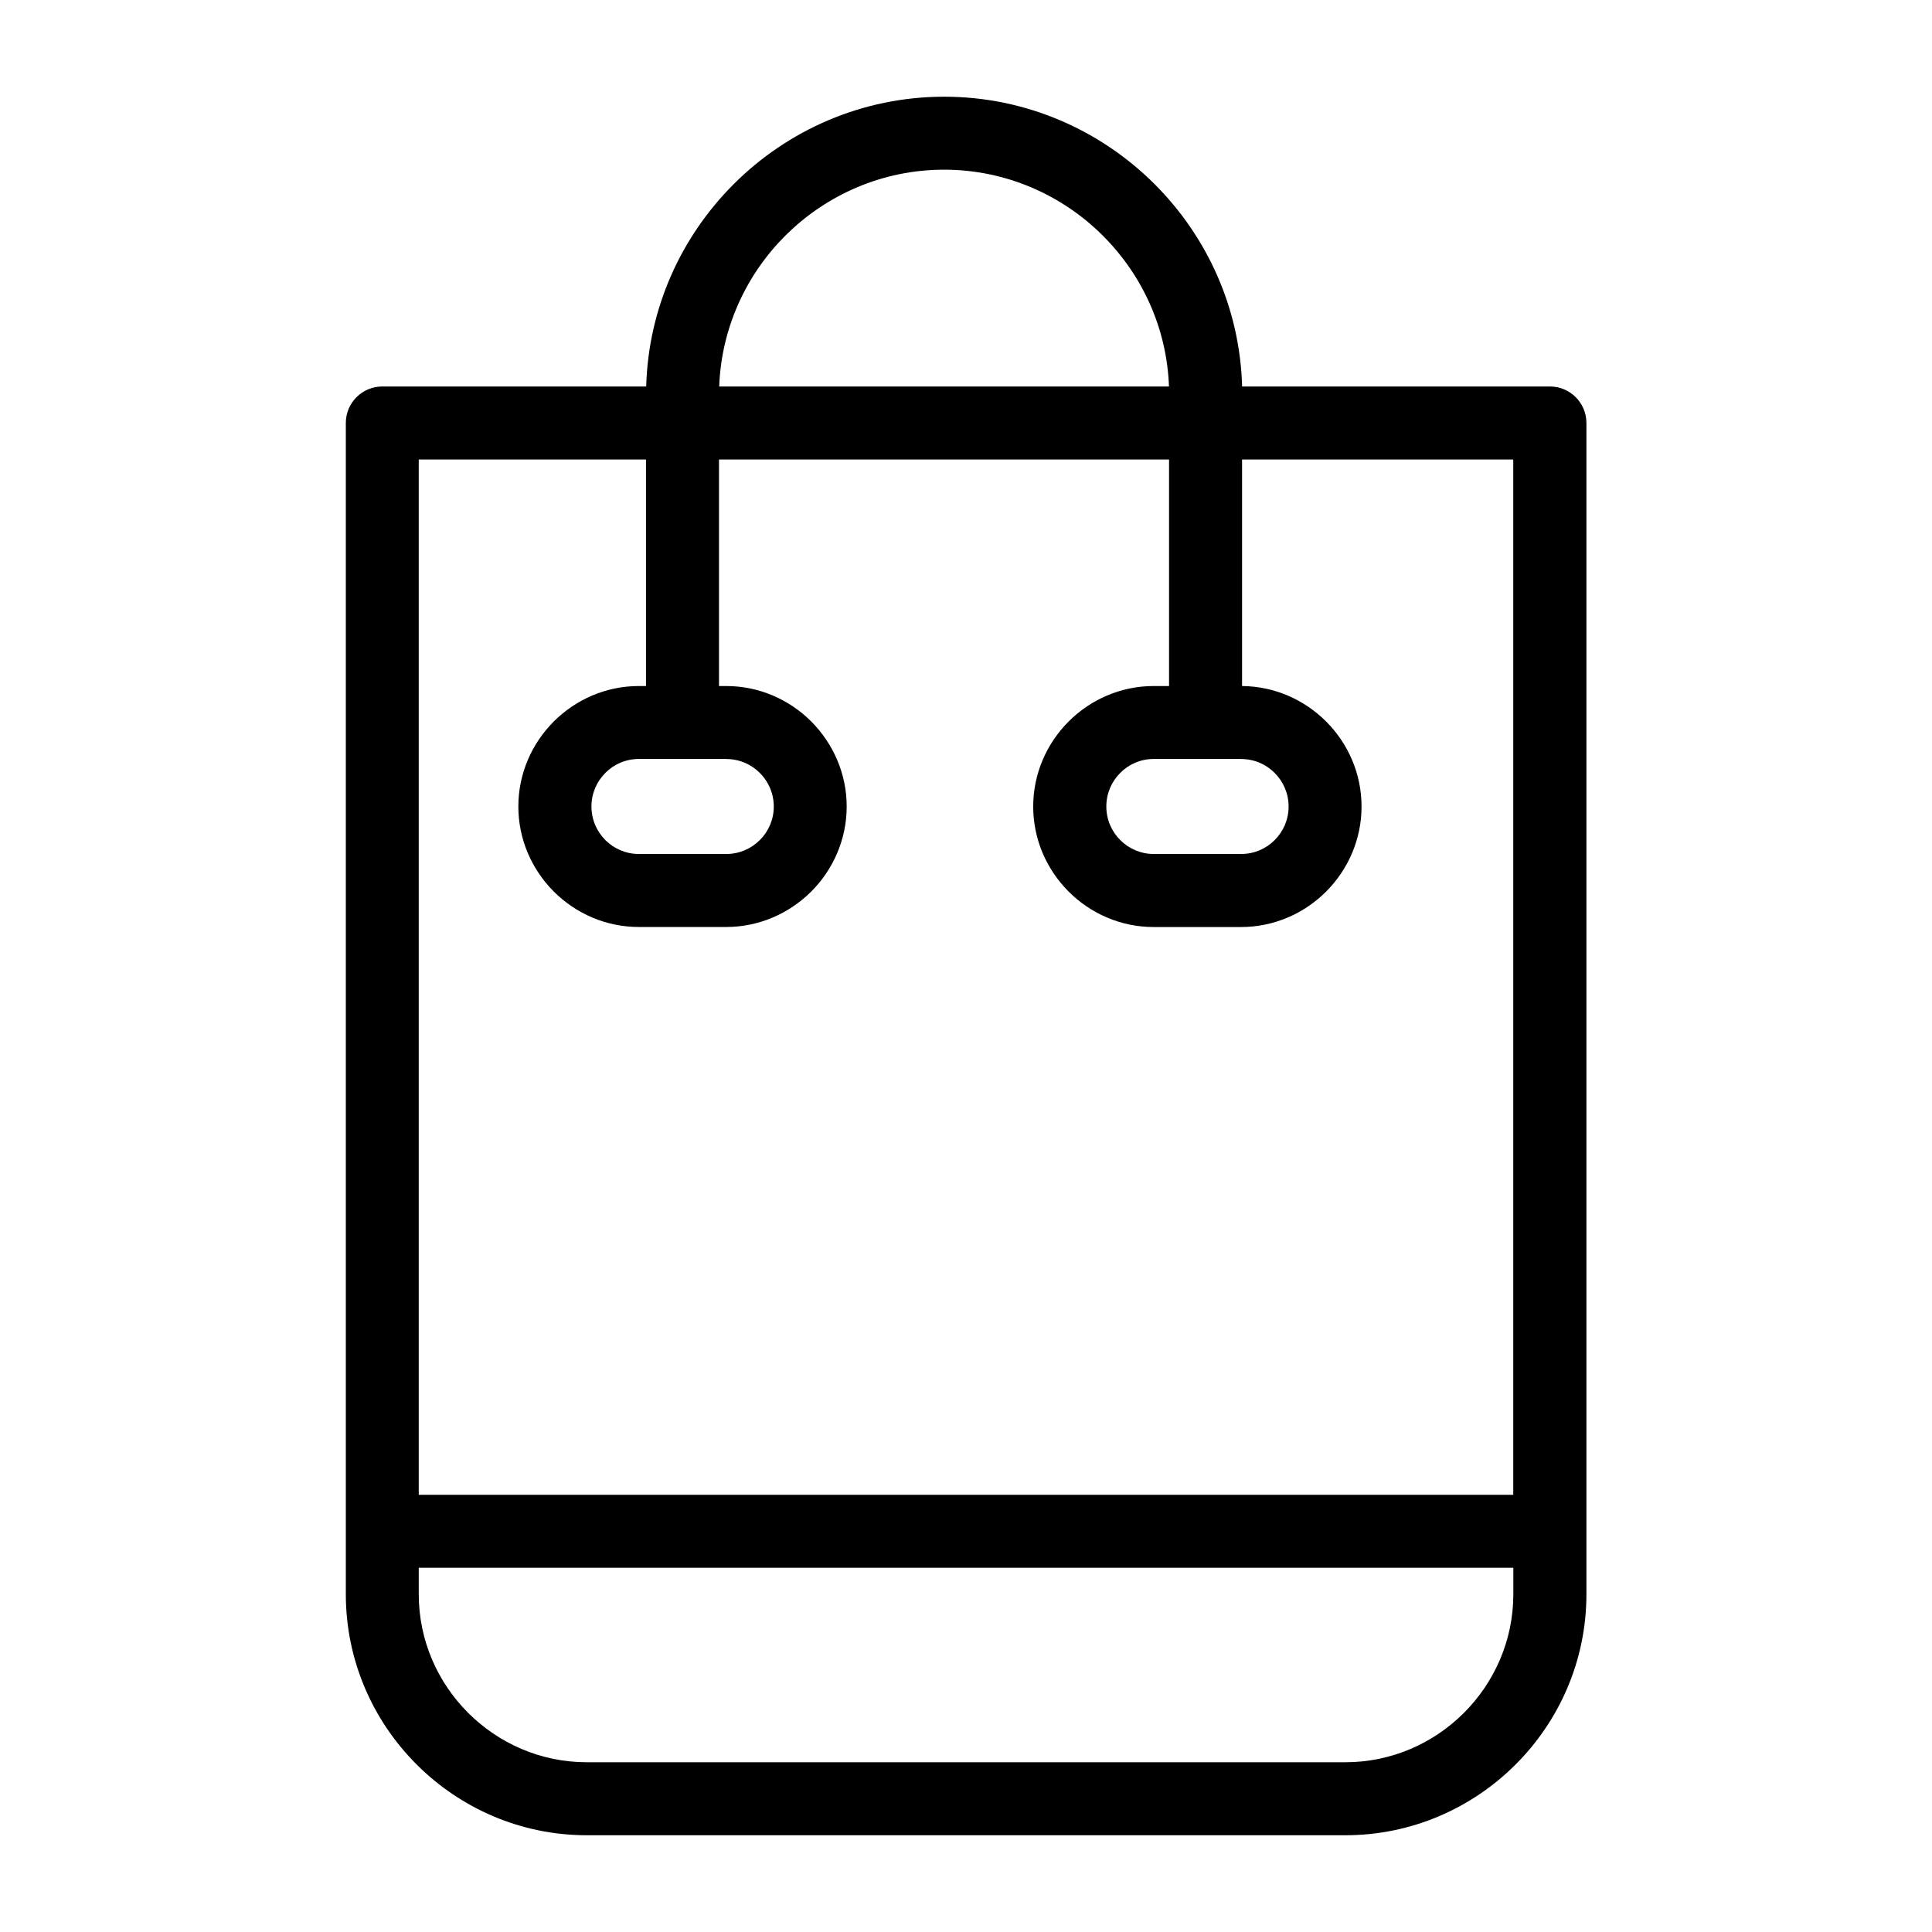
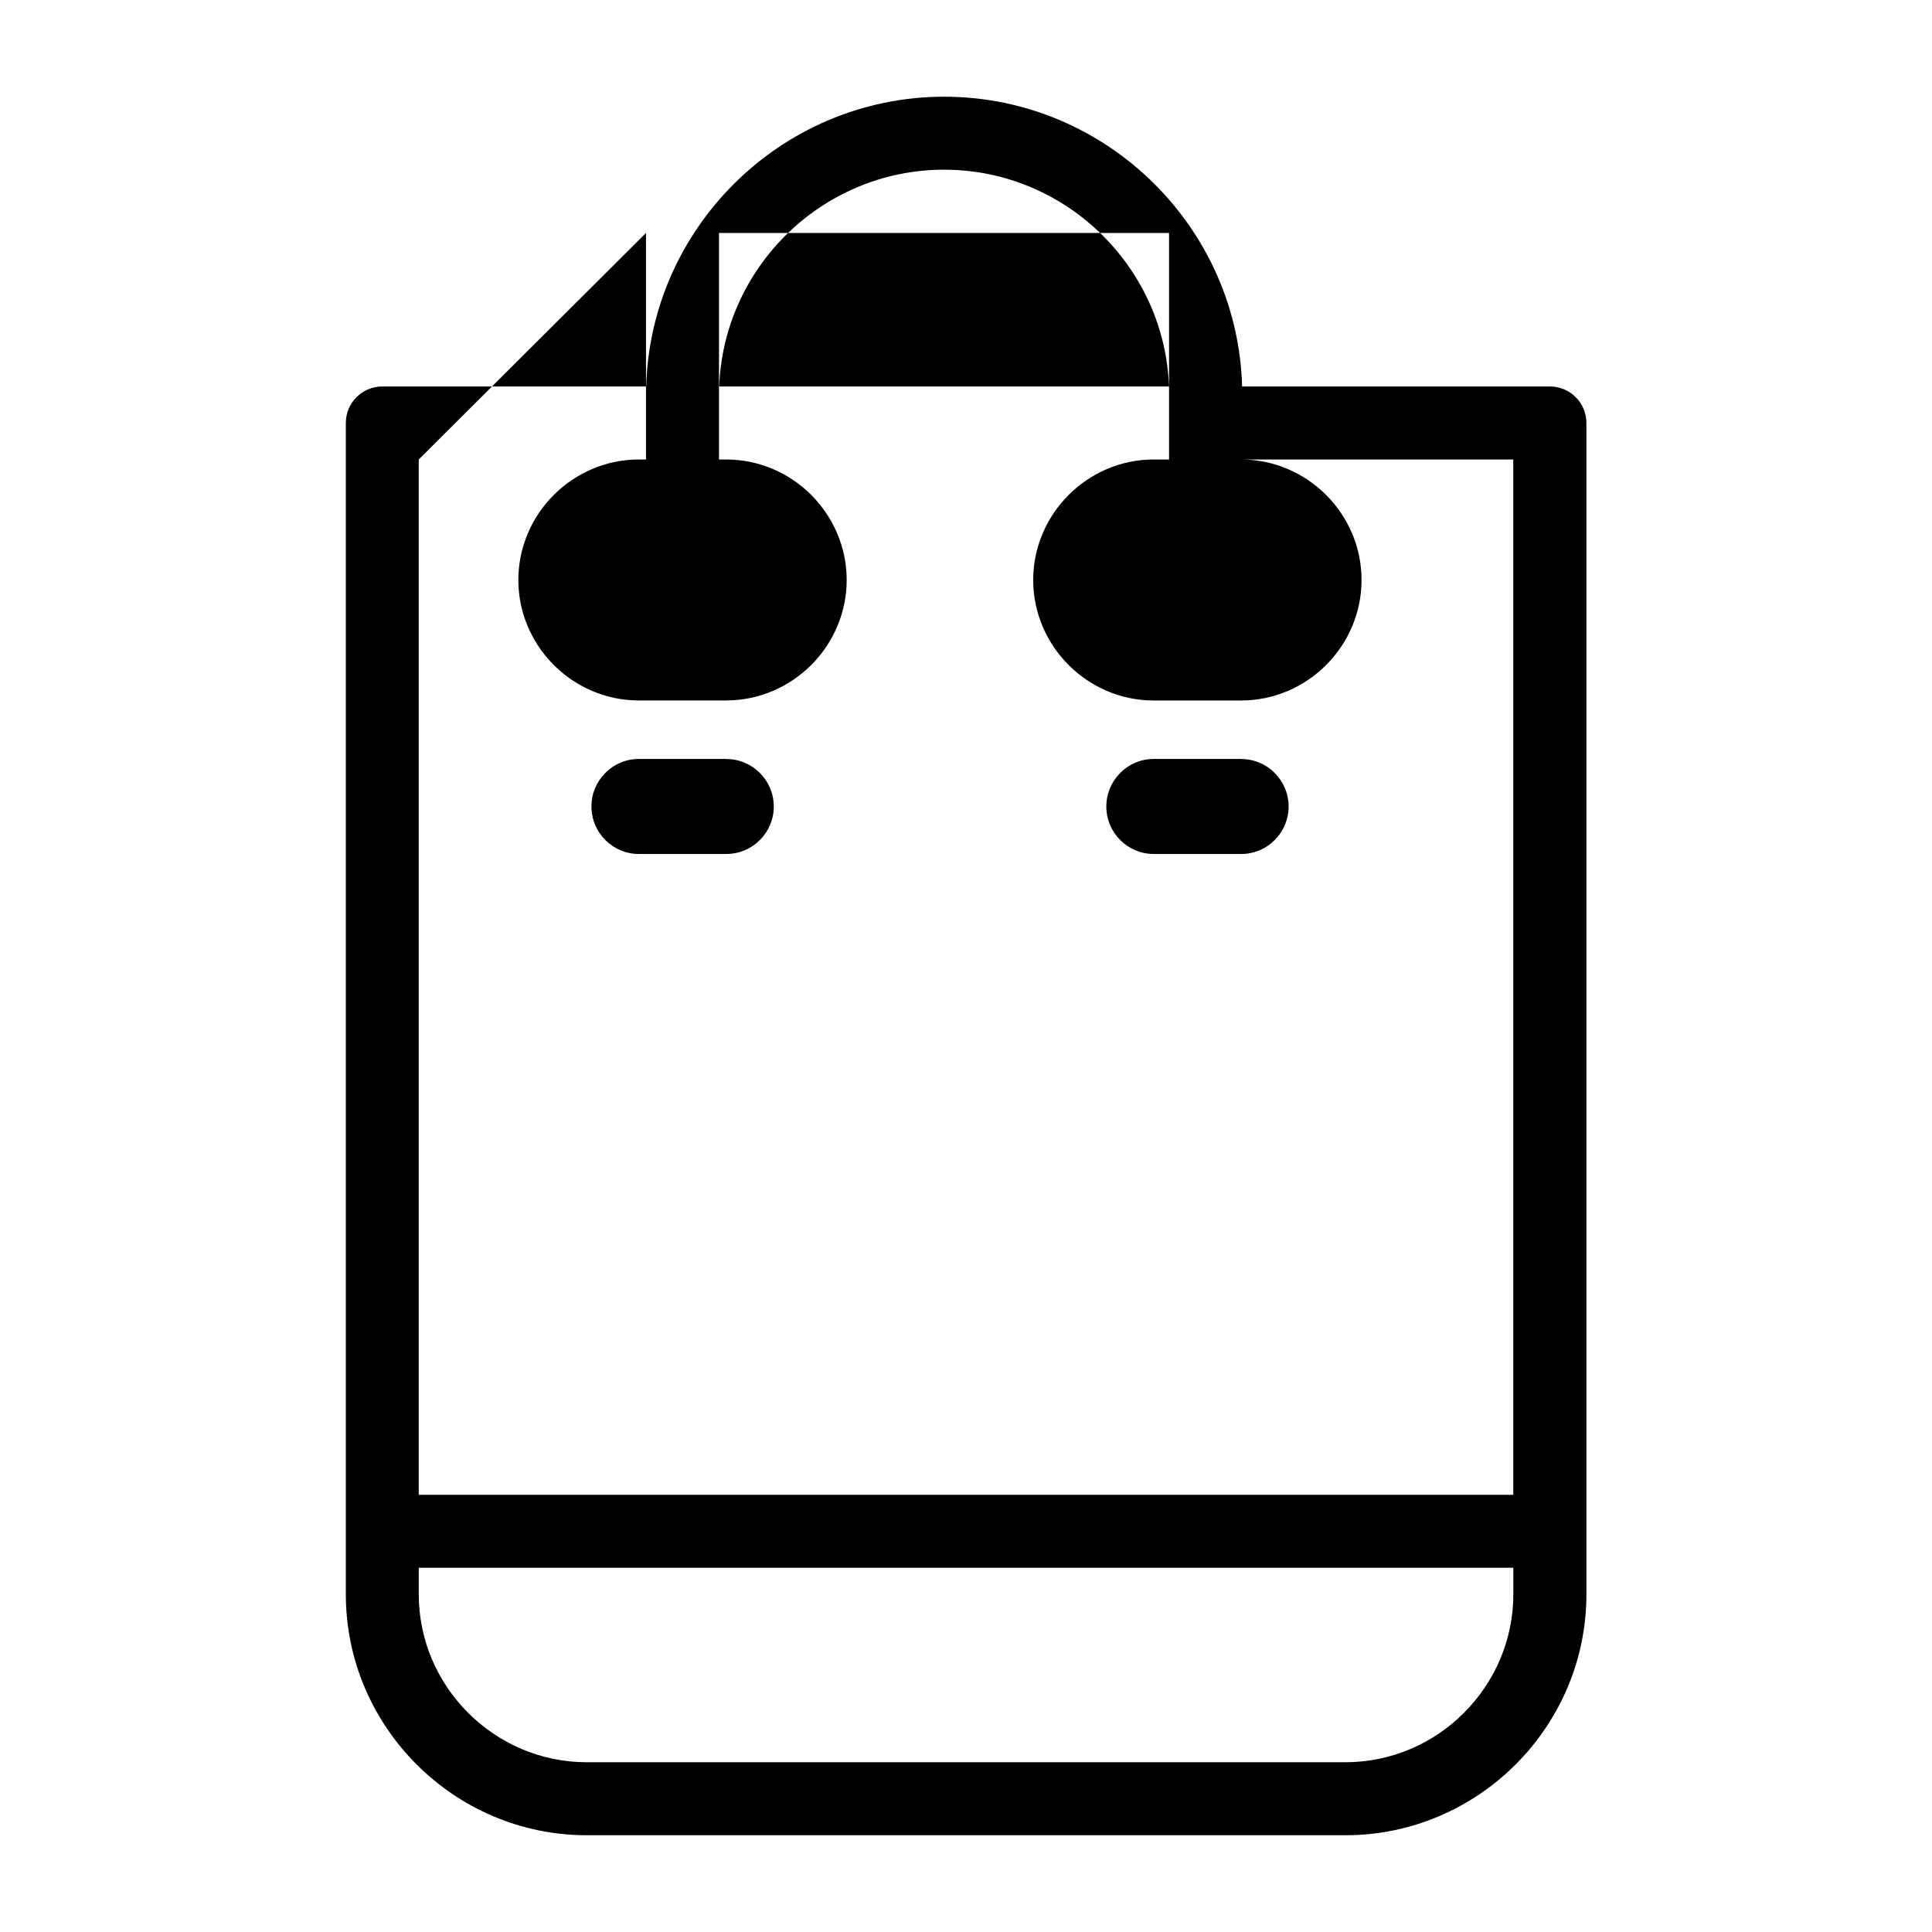
<svg xmlns="http://www.w3.org/2000/svg" fill="#000000" width="800px" height="800px" version="1.1" viewBox="144 144 512 512">
-   <path d="m254.97 265.77v274.37h290.06v-274.37h-71.871v60.035c8.629 0.074 16.488 3.644 22.234 9.355l0.059 0.059c5.789 5.805 9.371 13.77 9.371 22.52 0 8.734-3.582 16.703-9.355 22.504l-0.059 0.059c-5.805 5.789-13.77 9.371-22.52 9.371h-23.156c-8.734 0-16.703-3.582-22.492-9.355l-0.059-0.059c-5.789-5.805-9.371-13.77-9.371-22.52 0-8.734 3.582-16.703 9.355-22.504l0.059-0.059c5.805-5.789 13.77-9.371 22.52-9.371h4.066v-60.035h-119.27v60.035h1.906c8.734 0 16.715 3.582 22.52 9.371l0.059 0.059c5.758 5.805 9.355 13.77 9.355 22.492 0 8.75-3.598 16.715-9.371 22.52l-0.059 0.059c-5.805 5.758-13.77 9.355-22.492 9.355h-23.156c-8.75 0-16.715-3.582-22.52-9.371l-0.059-0.059c-5.773-5.805-9.355-13.77-9.355-22.492 0-8.75 3.582-16.715 9.371-22.52l0.059-0.059c5.789-5.758 13.754-9.355 22.492-9.355h1.906v-60.035zm198.82-19.348c-0.559-15.539-7.148-29.594-17.488-39.934-10.809-10.809-25.727-17.52-42.109-17.52s-31.285 6.711-42.109 17.52c-10.324 10.324-16.914 24.395-17.488 39.934zm-138.54 0c0.574-20.871 9.34-39.781 23.172-53.609 14.297-14.297 34.055-23.184 55.789-23.184s41.473 8.887 55.789 23.184c13.828 13.828 22.598 32.738 23.172 53.609h81.574c5.336 0 9.672 4.336 9.672 9.672v310.39c0 17.578-7.18 33.539-18.758 45.117-11.562 11.562-27.539 18.758-45.117 18.758h-201.02c-17.578 0-33.539-7.18-45.117-18.758-11.578-11.578-18.758-27.539-18.758-45.117v-310.39c0-5.352 4.336-9.672 9.672-9.672h69.949zm157.67 98.711h-23.156c-3.477 0-6.621 1.406-8.871 3.672l-0.031 0.047c-2.266 2.254-3.672 5.394-3.672 8.871 0 3.477 1.406 6.621 3.672 8.887l0.031 0.031c2.266 2.266 5.394 3.672 8.871 3.672h23.156c3.477 0 6.621-1.406 8.871-3.672l0.031-0.031c2.266-2.266 3.672-5.394 3.672-8.871 0-3.477-1.406-6.621-3.672-8.871l-0.031-0.047c-2.266-2.266-5.394-3.672-8.871-3.672zm-136.45 0h-23.156c-3.477 0-6.621 1.406-8.871 3.672l-0.031 0.047c-2.266 2.254-3.672 5.394-3.672 8.871 0 3.477 1.406 6.621 3.672 8.887l0.031 0.031c2.266 2.266 5.394 3.672 8.871 3.672h23.156c3.477 0 6.621-1.406 8.871-3.672l0.047-0.031c2.266-2.266 3.672-5.394 3.672-8.871 0-3.477-1.406-6.621-3.672-8.871l-0.047-0.047c-2.254-2.266-5.394-3.672-8.871-3.672zm-81.496 214.34v7.012c0 12.227 5.004 23.367 13.09 31.438 8.07 8.07 19.195 13.09 31.438 13.09h201.02c12.227 0 23.367-5.004 31.438-13.09 8.07-8.07 13.09-19.195 13.09-31.438v-7.012z" />
+   <path d="m254.97 265.77v274.37h290.06v-274.37h-71.871c8.629 0.074 16.488 3.644 22.234 9.355l0.059 0.059c5.789 5.805 9.371 13.77 9.371 22.52 0 8.734-3.582 16.703-9.355 22.504l-0.059 0.059c-5.805 5.789-13.77 9.371-22.52 9.371h-23.156c-8.734 0-16.703-3.582-22.492-9.355l-0.059-0.059c-5.789-5.805-9.371-13.77-9.371-22.52 0-8.734 3.582-16.703 9.355-22.504l0.059-0.059c5.805-5.789 13.77-9.371 22.52-9.371h4.066v-60.035h-119.27v60.035h1.906c8.734 0 16.715 3.582 22.52 9.371l0.059 0.059c5.758 5.805 9.355 13.77 9.355 22.492 0 8.75-3.598 16.715-9.371 22.52l-0.059 0.059c-5.805 5.758-13.77 9.355-22.492 9.355h-23.156c-8.75 0-16.715-3.582-22.52-9.371l-0.059-0.059c-5.773-5.805-9.355-13.77-9.355-22.492 0-8.75 3.582-16.715 9.371-22.52l0.059-0.059c5.789-5.758 13.754-9.355 22.492-9.355h1.906v-60.035zm198.82-19.348c-0.559-15.539-7.148-29.594-17.488-39.934-10.809-10.809-25.727-17.52-42.109-17.52s-31.285 6.711-42.109 17.52c-10.324 10.324-16.914 24.395-17.488 39.934zm-138.54 0c0.574-20.871 9.34-39.781 23.172-53.609 14.297-14.297 34.055-23.184 55.789-23.184s41.473 8.887 55.789 23.184c13.828 13.828 22.598 32.738 23.172 53.609h81.574c5.336 0 9.672 4.336 9.672 9.672v310.39c0 17.578-7.18 33.539-18.758 45.117-11.562 11.562-27.539 18.758-45.117 18.758h-201.02c-17.578 0-33.539-7.18-45.117-18.758-11.578-11.578-18.758-27.539-18.758-45.117v-310.39c0-5.352 4.336-9.672 9.672-9.672h69.949zm157.67 98.711h-23.156c-3.477 0-6.621 1.406-8.871 3.672l-0.031 0.047c-2.266 2.254-3.672 5.394-3.672 8.871 0 3.477 1.406 6.621 3.672 8.887l0.031 0.031c2.266 2.266 5.394 3.672 8.871 3.672h23.156c3.477 0 6.621-1.406 8.871-3.672l0.031-0.031c2.266-2.266 3.672-5.394 3.672-8.871 0-3.477-1.406-6.621-3.672-8.871l-0.031-0.047c-2.266-2.266-5.394-3.672-8.871-3.672zm-136.45 0h-23.156c-3.477 0-6.621 1.406-8.871 3.672l-0.031 0.047c-2.266 2.254-3.672 5.394-3.672 8.871 0 3.477 1.406 6.621 3.672 8.887l0.031 0.031c2.266 2.266 5.394 3.672 8.871 3.672h23.156c3.477 0 6.621-1.406 8.871-3.672l0.047-0.031c2.266-2.266 3.672-5.394 3.672-8.871 0-3.477-1.406-6.621-3.672-8.871l-0.047-0.047c-2.254-2.266-5.394-3.672-8.871-3.672zm-81.496 214.34v7.012c0 12.227 5.004 23.367 13.09 31.438 8.07 8.07 19.195 13.09 31.438 13.09h201.02c12.227 0 23.367-5.004 31.438-13.09 8.07-8.07 13.09-19.195 13.09-31.438v-7.012z" />
</svg>